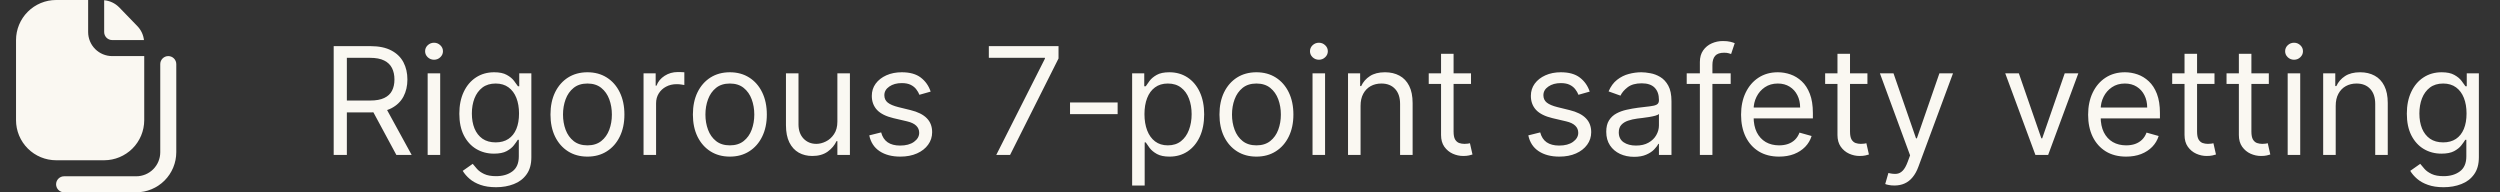
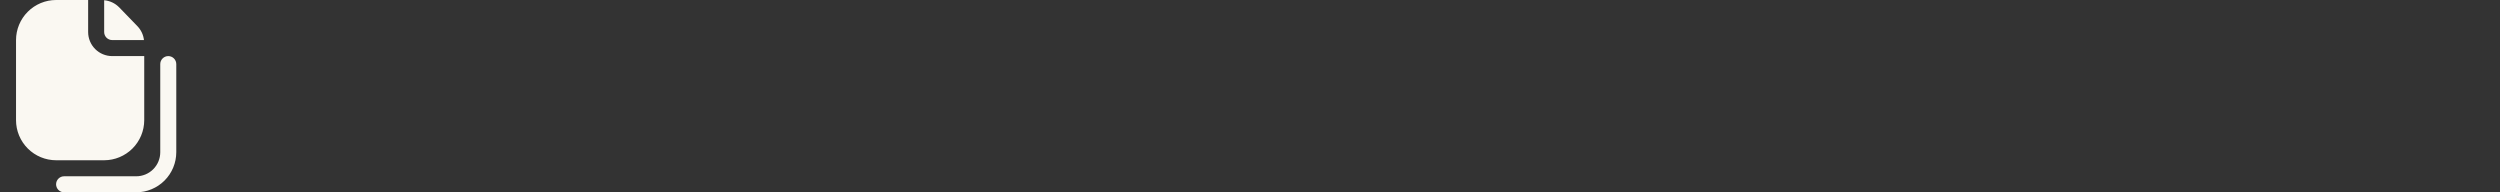
<svg xmlns="http://www.w3.org/2000/svg" width="234" height="18" viewBox="0 0 234 18" fill="none">
  <rect x="0" y="0" width="234" height="18" fill="#333333" stroke="none" />
  <path d="M9.75 3C9.75 3.199 9.829 3.39 9.97 3.53C10.11 3.671 10.301 3.75 10.5 3.75H13.475C13.419 3.263 13.206 2.808 12.866 2.454L11.153 0.685C10.778 0.305 10.281 0.07 9.75 0.022V3ZM8.25 3V0H5.25C4.256 0.001 3.303 0.397 2.6 1.1C1.897 1.803 1.501 2.756 1.5 3.75V11.25C1.501 12.244 1.897 13.197 2.6 13.9C3.303 14.603 4.256 14.999 5.25 15H9.75C10.744 14.999 11.697 14.603 12.4 13.9C13.103 13.197 13.499 12.244 13.5 11.25V5.25H10.5C9.903 5.25 9.331 5.013 8.909 4.591C8.487 4.169 8.25 3.597 8.25 3ZM12.75 18H6C5.801 18 5.61 17.921 5.47 17.78C5.329 17.64 5.25 17.449 5.25 17.25C5.25 17.051 5.329 16.86 5.47 16.72C5.61 16.579 5.801 16.5 6 16.5H12.75C13.347 16.5 13.919 16.263 14.341 15.841C14.763 15.419 15 14.847 15 14.25V6C15 5.801 15.079 5.61 15.22 5.47C15.36 5.329 15.551 5.25 15.75 5.25C15.949 5.25 16.14 5.329 16.28 5.47C16.421 5.61 16.5 5.801 16.5 6V14.25C16.499 15.244 16.103 16.197 15.4 16.9C14.697 17.603 13.744 17.999 12.75 18Z" fill="#FAF8F2" />
-   <path d="M31.233 14.5V4.318H34.673C35.469 4.318 36.122 4.454 36.632 4.726C37.142 4.994 37.52 5.364 37.766 5.835C38.011 6.305 38.133 6.84 38.133 7.44C38.133 8.04 38.011 8.572 37.766 9.036C37.52 9.5 37.144 9.865 36.637 10.13C36.13 10.392 35.482 10.523 34.693 10.523H31.909V9.409H34.653C35.197 9.409 35.635 9.33 35.966 9.17C36.301 9.011 36.543 8.786 36.692 8.494C36.844 8.199 36.92 7.848 36.92 7.44C36.92 7.033 36.844 6.676 36.692 6.371C36.539 6.067 36.296 5.831 35.961 5.665C35.626 5.496 35.184 5.412 34.633 5.412H32.466V14.5H31.233ZM36.026 9.926L38.531 14.5H37.099L34.633 9.926H36.026ZM40.029 14.5V6.864H41.202V14.5H40.029ZM40.626 5.591C40.397 5.591 40.2 5.513 40.034 5.357C39.871 5.201 39.79 5.014 39.79 4.795C39.79 4.577 39.871 4.389 40.034 4.234C40.2 4.078 40.397 4 40.626 4C40.854 4 41.05 4.078 41.212 4.234C41.378 4.389 41.461 4.577 41.461 4.795C41.461 5.014 41.378 5.201 41.212 5.357C41.05 5.513 40.854 5.591 40.626 5.591ZM46.434 17.523C45.867 17.523 45.38 17.45 44.972 17.304C44.564 17.162 44.225 16.973 43.953 16.737C43.684 16.505 43.471 16.257 43.311 15.992L44.246 15.335C44.352 15.474 44.486 15.633 44.649 15.812C44.811 15.995 45.033 16.152 45.315 16.285C45.6 16.421 45.973 16.489 46.434 16.489C47.05 16.489 47.559 16.34 47.96 16.041C48.361 15.743 48.561 15.276 48.561 14.639V13.088H48.462C48.376 13.227 48.253 13.4 48.094 13.605C47.938 13.807 47.713 13.988 47.418 14.147C47.126 14.303 46.732 14.381 46.235 14.381C45.618 14.381 45.065 14.235 44.574 13.943C44.087 13.652 43.701 13.227 43.416 12.671C43.134 12.114 42.993 11.438 42.993 10.642C42.993 9.86 43.131 9.179 43.406 8.599C43.681 8.015 44.064 7.565 44.554 7.246C45.045 6.925 45.612 6.764 46.255 6.764C46.752 6.764 47.146 6.847 47.438 7.013C47.733 7.175 47.958 7.361 48.114 7.57C48.273 7.775 48.396 7.944 48.482 8.077H48.601V6.864H49.735V14.719C49.735 15.375 49.586 15.909 49.287 16.32C48.992 16.734 48.595 17.037 48.094 17.229C47.597 17.425 47.043 17.523 46.434 17.523ZM46.394 13.327C46.864 13.327 47.262 13.219 47.587 13.004C47.912 12.788 48.159 12.478 48.328 12.074C48.497 11.669 48.581 11.186 48.581 10.622C48.581 10.072 48.498 9.586 48.333 9.165C48.167 8.745 47.922 8.415 47.597 8.176C47.272 7.938 46.871 7.818 46.394 7.818C45.897 7.818 45.482 7.944 45.151 8.196C44.823 8.448 44.576 8.786 44.41 9.21C44.248 9.634 44.166 10.105 44.166 10.622C44.166 11.152 44.249 11.621 44.415 12.029C44.584 12.434 44.833 12.752 45.161 12.984C45.492 13.212 45.903 13.327 46.394 13.327ZM54.985 14.659C54.295 14.659 53.691 14.495 53.17 14.167C52.653 13.839 52.249 13.38 51.957 12.79C51.669 12.2 51.525 11.51 51.525 10.722C51.525 9.926 51.669 9.232 51.957 8.638C52.249 8.045 52.653 7.585 53.17 7.256C53.691 6.928 54.295 6.764 54.985 6.764C55.674 6.764 56.277 6.928 56.794 7.256C57.315 7.585 57.719 8.045 58.008 8.638C58.299 9.232 58.445 9.926 58.445 10.722C58.445 11.51 58.299 12.2 58.008 12.79C57.719 13.38 57.315 13.839 56.794 14.167C56.277 14.495 55.674 14.659 54.985 14.659ZM54.985 13.605C55.508 13.605 55.939 13.471 56.277 13.202C56.615 12.934 56.866 12.581 57.028 12.143C57.191 11.706 57.272 11.232 57.272 10.722C57.272 10.211 57.191 9.736 57.028 9.295C56.866 8.854 56.615 8.498 56.277 8.226C55.939 7.954 55.508 7.818 54.985 7.818C54.461 7.818 54.03 7.954 53.692 8.226C53.354 8.498 53.104 8.854 52.941 9.295C52.779 9.736 52.698 10.211 52.698 10.722C52.698 11.232 52.779 11.706 52.941 12.143C53.104 12.581 53.354 12.934 53.692 13.202C54.03 13.471 54.461 13.605 54.985 13.605ZM60.236 14.5V6.864H61.37V8.017H61.449C61.588 7.639 61.84 7.333 62.205 7.097C62.569 6.862 62.98 6.744 63.438 6.744C63.524 6.744 63.632 6.746 63.761 6.749C63.89 6.753 63.988 6.758 64.054 6.764V7.957C64.014 7.947 63.923 7.933 63.781 7.913C63.642 7.889 63.494 7.878 63.338 7.878C62.967 7.878 62.636 7.956 62.344 8.112C62.056 8.264 61.827 8.476 61.658 8.748C61.492 9.016 61.409 9.323 61.409 9.668V14.5H60.236ZM68.315 14.659C67.625 14.659 67.02 14.495 66.5 14.167C65.983 13.839 65.579 13.38 65.287 12.79C64.999 12.2 64.855 11.51 64.855 10.722C64.855 9.926 64.999 9.232 65.287 8.638C65.579 8.045 65.983 7.585 66.5 7.256C67.02 6.928 67.625 6.764 68.315 6.764C69.004 6.764 69.607 6.928 70.124 7.256C70.645 7.585 71.049 8.045 71.338 8.638C71.629 9.232 71.775 9.926 71.775 10.722C71.775 11.51 71.629 12.2 71.338 12.79C71.049 13.38 70.645 13.839 70.124 14.167C69.607 14.495 69.004 14.659 68.315 14.659ZM68.315 13.605C68.838 13.605 69.269 13.471 69.607 13.202C69.945 12.934 70.196 12.581 70.358 12.143C70.52 11.706 70.602 11.232 70.602 10.722C70.602 10.211 70.52 9.736 70.358 9.295C70.196 8.854 69.945 8.498 69.607 8.226C69.269 7.954 68.838 7.818 68.315 7.818C67.791 7.818 67.36 7.954 67.022 8.226C66.684 8.498 66.434 8.854 66.272 9.295C66.109 9.736 66.028 10.211 66.028 10.722C66.028 11.232 66.109 11.706 66.272 12.143C66.434 12.581 66.684 12.934 67.022 13.202C67.36 13.471 67.791 13.605 68.315 13.605ZM78.379 11.378V6.864H79.552V14.5H78.379V13.207H78.299C78.12 13.595 77.842 13.925 77.464 14.197C77.086 14.465 76.609 14.599 76.032 14.599C75.555 14.599 75.13 14.495 74.759 14.286C74.388 14.074 74.096 13.756 73.884 13.332C73.672 12.904 73.566 12.366 73.566 11.716V6.864H74.739V11.636C74.739 12.193 74.895 12.637 75.207 12.969C75.522 13.3 75.923 13.466 76.41 13.466C76.701 13.466 76.998 13.391 77.3 13.242C77.605 13.093 77.86 12.864 78.065 12.556C78.274 12.248 78.379 11.855 78.379 11.378ZM87.11 8.574L86.056 8.872C85.99 8.697 85.892 8.526 85.763 8.36C85.637 8.191 85.464 8.052 85.246 7.942C85.027 7.833 84.747 7.778 84.405 7.778C83.938 7.778 83.549 7.886 83.237 8.102C82.929 8.314 82.775 8.584 82.775 8.912C82.775 9.204 82.881 9.434 83.093 9.603C83.305 9.772 83.636 9.913 84.087 10.026L85.221 10.304C85.903 10.47 86.412 10.723 86.747 11.065C87.082 11.403 87.249 11.838 87.249 12.372C87.249 12.81 87.123 13.201 86.871 13.546C86.623 13.89 86.275 14.162 85.827 14.361C85.38 14.56 84.859 14.659 84.266 14.659C83.487 14.659 82.843 14.49 82.332 14.152C81.822 13.814 81.499 13.32 81.363 12.671L82.476 12.392C82.582 12.803 82.783 13.111 83.078 13.317C83.376 13.522 83.766 13.625 84.246 13.625C84.793 13.625 85.227 13.509 85.549 13.277C85.874 13.042 86.036 12.76 86.036 12.432C86.036 12.167 85.943 11.945 85.758 11.766C85.572 11.583 85.287 11.447 84.903 11.358L83.63 11.06C82.93 10.894 82.417 10.637 82.089 10.289C81.764 9.938 81.601 9.499 81.601 8.972C81.601 8.541 81.722 8.16 81.964 7.828C82.21 7.497 82.543 7.237 82.964 7.048C83.388 6.859 83.868 6.764 84.405 6.764C85.161 6.764 85.754 6.93 86.185 7.261C86.619 7.593 86.928 8.03 87.11 8.574ZM93.251 14.5L97.805 5.491V5.412H92.555V4.318H99.078V5.472L94.544 14.5H93.251ZM104.61 9.588V10.682H100.155V9.588H104.61ZM105.968 17.364V6.864H107.102V8.077H107.241C107.327 7.944 107.447 7.775 107.599 7.57C107.755 7.361 107.977 7.175 108.265 7.013C108.557 6.847 108.951 6.764 109.449 6.764C110.092 6.764 110.658 6.925 111.149 7.246C111.639 7.568 112.022 8.024 112.297 8.614C112.572 9.204 112.71 9.9 112.71 10.702C112.71 11.51 112.572 12.211 112.297 12.805C112.022 13.395 111.641 13.852 111.154 14.177C110.667 14.498 110.105 14.659 109.468 14.659C108.978 14.659 108.585 14.578 108.29 14.415C107.995 14.25 107.768 14.062 107.609 13.854C107.45 13.642 107.327 13.466 107.241 13.327H107.142V17.364H105.968ZM107.122 10.682C107.122 11.258 107.206 11.767 107.375 12.208C107.544 12.646 107.791 12.989 108.116 13.237C108.441 13.482 108.839 13.605 109.309 13.605C109.8 13.605 110.209 13.476 110.537 13.217C110.869 12.956 111.117 12.604 111.283 12.163C111.452 11.719 111.537 11.225 111.537 10.682C111.537 10.145 111.454 9.661 111.288 9.23C111.126 8.796 110.879 8.453 110.547 8.201C110.219 7.946 109.806 7.818 109.309 7.818C108.832 7.818 108.431 7.939 108.106 8.181C107.781 8.42 107.536 8.755 107.37 9.185C107.205 9.613 107.122 10.112 107.122 10.682ZM117.602 14.659C116.913 14.659 116.308 14.495 115.787 14.167C115.27 13.839 114.866 13.38 114.574 12.79C114.286 12.2 114.142 11.51 114.142 10.722C114.142 9.926 114.286 9.232 114.574 8.638C114.866 8.045 115.27 7.585 115.787 7.256C116.308 6.928 116.913 6.764 117.602 6.764C118.291 6.764 118.895 6.928 119.412 7.256C119.932 7.585 120.336 8.045 120.625 8.638C120.916 9.232 121.062 9.926 121.062 10.722C121.062 11.51 120.916 12.2 120.625 12.79C120.336 13.38 119.932 13.839 119.412 14.167C118.895 14.495 118.291 14.659 117.602 14.659ZM117.602 13.605C118.126 13.605 118.556 13.471 118.895 13.202C119.233 12.934 119.483 12.581 119.645 12.143C119.808 11.706 119.889 11.232 119.889 10.722C119.889 10.211 119.808 9.736 119.645 9.295C119.483 8.854 119.233 8.498 118.895 8.226C118.556 7.954 118.126 7.818 117.602 7.818C117.078 7.818 116.647 7.954 116.309 8.226C115.971 8.498 115.721 8.854 115.559 9.295C115.396 9.736 115.315 10.211 115.315 10.722C115.315 11.232 115.396 11.706 115.559 12.143C115.721 12.581 115.971 12.934 116.309 13.202C116.647 13.471 117.078 13.605 117.602 13.605ZM122.853 14.5V6.864H124.026V14.5H122.853ZM123.45 5.591C123.221 5.591 123.024 5.513 122.858 5.357C122.696 5.201 122.615 5.014 122.615 4.795C122.615 4.577 122.696 4.389 122.858 4.234C123.024 4.078 123.221 4 123.45 4C123.678 4 123.874 4.078 124.036 4.234C124.202 4.389 124.285 4.577 124.285 4.795C124.285 5.014 124.202 5.201 124.036 5.357C123.874 5.513 123.678 5.591 123.45 5.591ZM127.349 9.906V14.5H126.175V6.864H127.309V8.057H127.408C127.587 7.669 127.859 7.357 128.224 7.122C128.588 6.884 129.059 6.764 129.636 6.764C130.153 6.764 130.605 6.87 130.993 7.082C131.381 7.291 131.682 7.609 131.898 8.037C132.113 8.461 132.221 8.998 132.221 9.648V14.5H131.048V9.727C131.048 9.127 130.892 8.66 130.58 8.325C130.269 7.987 129.841 7.818 129.298 7.818C128.923 7.818 128.588 7.899 128.293 8.062C128.002 8.224 127.771 8.461 127.602 8.773C127.433 9.084 127.349 9.462 127.349 9.906ZM137.686 6.864V7.858H133.729V6.864H137.686ZM134.882 5.034H136.055V12.312C136.055 12.644 136.103 12.893 136.199 13.058C136.299 13.221 136.425 13.33 136.577 13.386C136.733 13.439 136.897 13.466 137.069 13.466C137.199 13.466 137.305 13.459 137.388 13.446C137.47 13.43 137.537 13.416 137.586 13.406L137.825 14.46C137.746 14.49 137.635 14.52 137.492 14.55C137.349 14.583 137.169 14.599 136.95 14.599C136.619 14.599 136.294 14.528 135.976 14.386C135.661 14.243 135.399 14.026 135.19 13.734C134.985 13.443 134.882 13.075 134.882 12.631V5.034ZM148.797 8.574L147.743 8.872C147.677 8.697 147.579 8.526 147.45 8.36C147.324 8.191 147.152 8.052 146.933 7.942C146.714 7.833 146.434 7.778 146.093 7.778C145.626 7.778 145.236 7.886 144.925 8.102C144.616 8.314 144.462 8.584 144.462 8.912C144.462 9.204 144.568 9.434 144.78 9.603C144.992 9.772 145.324 9.913 145.775 10.026L146.908 10.304C147.591 10.47 148.1 10.723 148.434 11.065C148.769 11.403 148.937 11.838 148.937 12.372C148.937 12.81 148.811 13.201 148.559 13.546C148.31 13.89 147.962 14.162 147.515 14.361C147.067 14.56 146.547 14.659 145.954 14.659C145.175 14.659 144.53 14.49 144.02 14.152C143.509 13.814 143.186 13.32 143.05 12.671L144.164 12.392C144.27 12.803 144.47 13.111 144.765 13.317C145.064 13.522 145.453 13.625 145.934 13.625C146.481 13.625 146.915 13.509 147.236 13.277C147.561 13.042 147.724 12.76 147.724 12.432C147.724 12.167 147.631 11.945 147.445 11.766C147.26 11.583 146.974 11.447 146.59 11.358L145.317 11.06C144.618 10.894 144.104 10.637 143.776 10.289C143.451 9.938 143.289 9.499 143.289 8.972C143.289 8.541 143.41 8.16 143.652 7.828C143.897 7.497 144.23 7.237 144.651 7.048C145.075 6.859 145.556 6.764 146.093 6.764C146.849 6.764 147.442 6.93 147.873 7.261C148.307 7.593 148.615 8.03 148.797 8.574ZM152.95 14.679C152.466 14.679 152.027 14.588 151.632 14.405C151.238 14.22 150.925 13.953 150.693 13.605C150.461 13.254 150.345 12.829 150.345 12.332C150.345 11.895 150.431 11.54 150.603 11.268C150.776 10.993 151.006 10.778 151.294 10.622C151.583 10.466 151.901 10.35 152.249 10.274C152.6 10.195 152.953 10.132 153.308 10.085C153.772 10.026 154.148 9.981 154.436 9.951C154.728 9.918 154.94 9.863 155.073 9.787C155.209 9.711 155.277 9.578 155.277 9.389V9.349C155.277 8.859 155.142 8.478 154.874 8.206C154.609 7.934 154.206 7.798 153.666 7.798C153.106 7.798 152.667 7.921 152.348 8.166C152.03 8.411 151.806 8.673 151.677 8.952L150.564 8.554C150.762 8.09 151.028 7.729 151.359 7.47C151.694 7.208 152.058 7.026 152.453 6.923C152.85 6.817 153.242 6.764 153.626 6.764C153.871 6.764 154.153 6.794 154.471 6.854C154.793 6.91 155.103 7.028 155.401 7.207C155.703 7.386 155.953 7.656 156.152 8.017C156.35 8.378 156.45 8.862 156.45 9.469V14.5H155.277V13.466H155.217C155.137 13.632 155.005 13.809 154.819 13.998C154.634 14.187 154.387 14.348 154.078 14.48C153.77 14.613 153.394 14.679 152.95 14.679ZM153.129 13.625C153.593 13.625 153.984 13.534 154.302 13.352C154.624 13.169 154.866 12.934 155.028 12.646C155.194 12.357 155.277 12.054 155.277 11.736V10.662C155.227 10.722 155.118 10.776 154.949 10.826C154.783 10.872 154.591 10.914 154.372 10.95C154.156 10.983 153.946 11.013 153.74 11.04C153.538 11.063 153.374 11.083 153.248 11.099C152.943 11.139 152.658 11.204 152.393 11.293C152.131 11.38 151.919 11.51 151.757 11.686C151.598 11.858 151.518 12.094 151.518 12.392C151.518 12.8 151.669 13.108 151.971 13.317C152.275 13.522 152.662 13.625 153.129 13.625ZM161.992 6.864V7.858H157.876V6.864H161.992ZM159.108 14.5V5.81C159.108 5.372 159.211 5.008 159.417 4.716C159.622 4.424 159.889 4.205 160.217 4.06C160.545 3.914 160.892 3.841 161.256 3.841C161.545 3.841 161.78 3.864 161.962 3.911C162.144 3.957 162.28 4 162.37 4.04L162.032 5.054C161.972 5.034 161.889 5.009 161.783 4.979C161.68 4.95 161.545 4.935 161.376 4.935C160.988 4.935 160.708 5.032 160.535 5.228C160.366 5.424 160.282 5.71 160.282 6.088V14.5H159.108ZM166.524 14.659C165.788 14.659 165.153 14.497 164.619 14.172C164.089 13.844 163.68 13.386 163.392 12.8C163.106 12.21 162.964 11.524 162.964 10.742C162.964 9.959 163.106 9.27 163.392 8.673C163.68 8.073 164.081 7.606 164.595 7.271C165.112 6.933 165.715 6.764 166.404 6.764C166.802 6.764 167.195 6.83 167.583 6.963C167.97 7.096 168.323 7.311 168.642 7.609C168.96 7.904 169.213 8.295 169.402 8.783C169.591 9.27 169.686 9.87 169.686 10.582V11.079H163.799V10.065H168.492C168.492 9.634 168.406 9.25 168.234 8.912C168.065 8.574 167.823 8.307 167.508 8.112C167.196 7.916 166.829 7.818 166.404 7.818C165.937 7.818 165.533 7.934 165.191 8.166C164.853 8.395 164.593 8.693 164.411 9.061C164.228 9.429 164.137 9.823 164.137 10.244V10.921C164.137 11.497 164.237 11.986 164.436 12.387C164.638 12.785 164.918 13.088 165.276 13.297C165.634 13.502 166.05 13.605 166.524 13.605C166.832 13.605 167.11 13.562 167.359 13.476C167.611 13.386 167.828 13.254 168.01 13.078C168.192 12.899 168.333 12.677 168.433 12.412L169.566 12.73C169.447 13.115 169.246 13.453 168.965 13.744C168.683 14.033 168.335 14.258 167.921 14.421C167.506 14.579 167.041 14.659 166.524 14.659ZM174.791 6.864V7.858H170.834V6.864H174.791ZM171.987 5.034H173.161V12.312C173.161 12.644 173.209 12.893 173.305 13.058C173.404 13.221 173.53 13.33 173.683 13.386C173.838 13.439 174.003 13.466 174.175 13.466C174.304 13.466 174.41 13.459 174.493 13.446C174.576 13.43 174.642 13.416 174.692 13.406L174.931 14.46C174.851 14.49 174.74 14.52 174.597 14.55C174.455 14.583 174.274 14.599 174.056 14.599C173.724 14.599 173.399 14.528 173.081 14.386C172.766 14.243 172.504 14.026 172.296 13.734C172.09 13.443 171.987 13.075 171.987 12.631V5.034ZM177.312 17.364C177.113 17.364 176.936 17.347 176.78 17.314C176.624 17.284 176.517 17.254 176.457 17.224L176.755 16.19C177.04 16.263 177.292 16.29 177.511 16.27C177.73 16.25 177.923 16.152 178.093 15.977C178.265 15.804 178.422 15.524 178.565 15.136L178.784 14.54L175.96 6.864H177.232L179.34 12.949H179.42L181.528 6.864H182.801L179.559 15.614C179.413 16.008 179.233 16.334 179.017 16.593C178.802 16.855 178.552 17.049 178.267 17.175C177.985 17.301 177.667 17.364 177.312 17.364ZM194.531 6.864L191.707 14.5H190.514L187.69 6.864H188.963L191.071 12.949H191.15L193.258 6.864H194.531ZM199.008 14.659C198.272 14.659 197.637 14.497 197.104 14.172C196.574 13.844 196.164 13.386 195.876 12.8C195.591 12.21 195.448 11.524 195.448 10.742C195.448 9.959 195.591 9.27 195.876 8.673C196.164 8.073 196.565 7.606 197.079 7.271C197.596 6.933 198.199 6.764 198.889 6.764C199.286 6.764 199.679 6.83 200.067 6.963C200.455 7.096 200.808 7.311 201.126 7.609C201.444 7.904 201.698 8.295 201.887 8.783C202.075 9.27 202.17 9.87 202.17 10.582V11.079H196.284V10.065H200.977C200.977 9.634 200.891 9.25 200.718 8.912C200.549 8.574 200.307 8.307 199.992 8.112C199.681 7.916 199.313 7.818 198.889 7.818C198.421 7.818 198.017 7.934 197.676 8.166C197.338 8.395 197.077 8.693 196.895 9.061C196.713 9.429 196.622 9.823 196.622 10.244V10.921C196.622 11.497 196.721 11.986 196.92 12.387C197.122 12.785 197.402 13.088 197.76 13.297C198.118 13.502 198.534 13.605 199.008 13.605C199.316 13.605 199.595 13.562 199.843 13.476C200.095 13.386 200.312 13.254 200.494 13.078C200.677 12.899 200.818 12.677 200.917 12.412L202.051 12.73C201.931 13.115 201.731 13.453 201.449 13.744C201.167 14.033 200.819 14.258 200.405 14.421C199.991 14.579 199.525 14.659 199.008 14.659ZM207.276 6.864V7.858H203.318V6.864H207.276ZM204.472 5.034H205.645V12.312C205.645 12.644 205.693 12.893 205.789 13.058C205.889 13.221 206.015 13.33 206.167 13.386C206.323 13.439 206.487 13.466 206.659 13.466C206.789 13.466 206.895 13.459 206.977 13.446C207.06 13.43 207.127 13.416 207.176 13.406L207.415 14.46C207.335 14.49 207.224 14.52 207.082 14.55C206.939 14.583 206.759 14.599 206.54 14.599C206.209 14.599 205.884 14.528 205.566 14.386C205.251 14.243 204.989 14.026 204.78 13.734C204.575 13.443 204.472 13.075 204.472 12.631V5.034ZM212.362 6.864V7.858H208.404V6.864H212.362ZM209.558 5.034H210.731V12.312C210.731 12.644 210.779 12.893 210.875 13.058C210.975 13.221 211.101 13.33 211.253 13.386C211.409 13.439 211.573 13.466 211.745 13.466C211.874 13.466 211.981 13.459 212.063 13.446C212.146 13.43 212.213 13.416 212.262 13.406L212.501 14.46C212.421 14.49 212.31 14.52 212.168 14.55C212.025 14.583 211.845 14.599 211.626 14.599C211.294 14.599 210.97 14.528 210.651 14.386C210.337 14.243 210.075 14.026 209.866 13.734C209.66 13.443 209.558 13.075 209.558 12.631V5.034ZM214.127 14.5V6.864H215.3V14.5H214.127ZM214.723 5.591C214.494 5.591 214.297 5.513 214.132 5.357C213.969 5.201 213.888 5.014 213.888 4.795C213.888 4.577 213.969 4.389 214.132 4.234C214.297 4.078 214.494 4 214.723 4C214.952 4 215.147 4.078 215.31 4.234C215.476 4.389 215.558 4.577 215.558 4.795C215.558 5.014 215.476 5.201 215.31 5.357C215.147 5.513 214.952 5.591 214.723 5.591ZM218.622 9.906V14.5H217.449V6.864H218.582V8.057H218.682C218.861 7.669 219.133 7.357 219.497 7.122C219.862 6.884 220.332 6.764 220.909 6.764C221.426 6.764 221.879 6.87 222.266 7.082C222.654 7.291 222.956 7.609 223.171 8.037C223.387 8.461 223.494 8.998 223.494 9.648V14.5H222.321V9.727C222.321 9.127 222.165 8.66 221.854 8.325C221.542 7.987 221.115 7.818 220.571 7.818C220.196 7.818 219.862 7.899 219.567 8.062C219.275 8.224 219.045 8.461 218.876 8.773C218.707 9.084 218.622 9.462 218.622 9.906ZM228.721 17.523C228.154 17.523 227.667 17.45 227.259 17.304C226.851 17.162 226.512 16.973 226.24 16.737C225.971 16.505 225.758 16.257 225.599 15.992L226.533 15.335C226.639 15.474 226.773 15.633 226.936 15.812C227.098 15.995 227.32 16.152 227.602 16.285C227.887 16.421 228.26 16.489 228.721 16.489C229.337 16.489 229.846 16.34 230.247 16.041C230.648 15.743 230.849 15.276 230.849 14.639V13.088H230.749C230.663 13.227 230.54 13.4 230.381 13.605C230.225 13.807 230 13.988 229.705 14.147C229.413 14.303 229.019 14.381 228.522 14.381C227.905 14.381 227.352 14.235 226.861 13.943C226.374 13.652 225.988 13.227 225.703 12.671C225.421 12.114 225.28 11.438 225.28 10.642C225.28 9.86 225.418 9.179 225.693 8.599C225.968 8.015 226.351 7.565 226.841 7.246C227.332 6.925 227.899 6.764 228.542 6.764C229.039 6.764 229.433 6.847 229.725 7.013C230.02 7.175 230.245 7.361 230.401 7.57C230.56 7.775 230.683 7.944 230.769 8.077H230.888V6.864H232.022V14.719C232.022 15.375 231.873 15.909 231.574 16.32C231.279 16.734 230.882 17.037 230.381 17.229C229.884 17.425 229.331 17.523 228.721 17.523ZM228.681 13.327C229.152 13.327 229.549 13.219 229.874 13.004C230.199 12.788 230.446 12.478 230.615 12.074C230.784 11.669 230.868 11.186 230.868 10.622C230.868 10.072 230.786 9.586 230.62 9.165C230.454 8.745 230.209 8.415 229.884 8.176C229.559 7.938 229.158 7.818 228.681 7.818C228.184 7.818 227.769 7.944 227.438 8.196C227.11 8.448 226.863 8.786 226.697 9.21C226.535 9.634 226.454 10.105 226.454 10.622C226.454 11.152 226.537 11.621 226.702 12.029C226.871 12.434 227.12 12.752 227.448 12.984C227.779 13.212 228.19 13.327 228.681 13.327Z" fill="#FAF8F2" />
</svg>